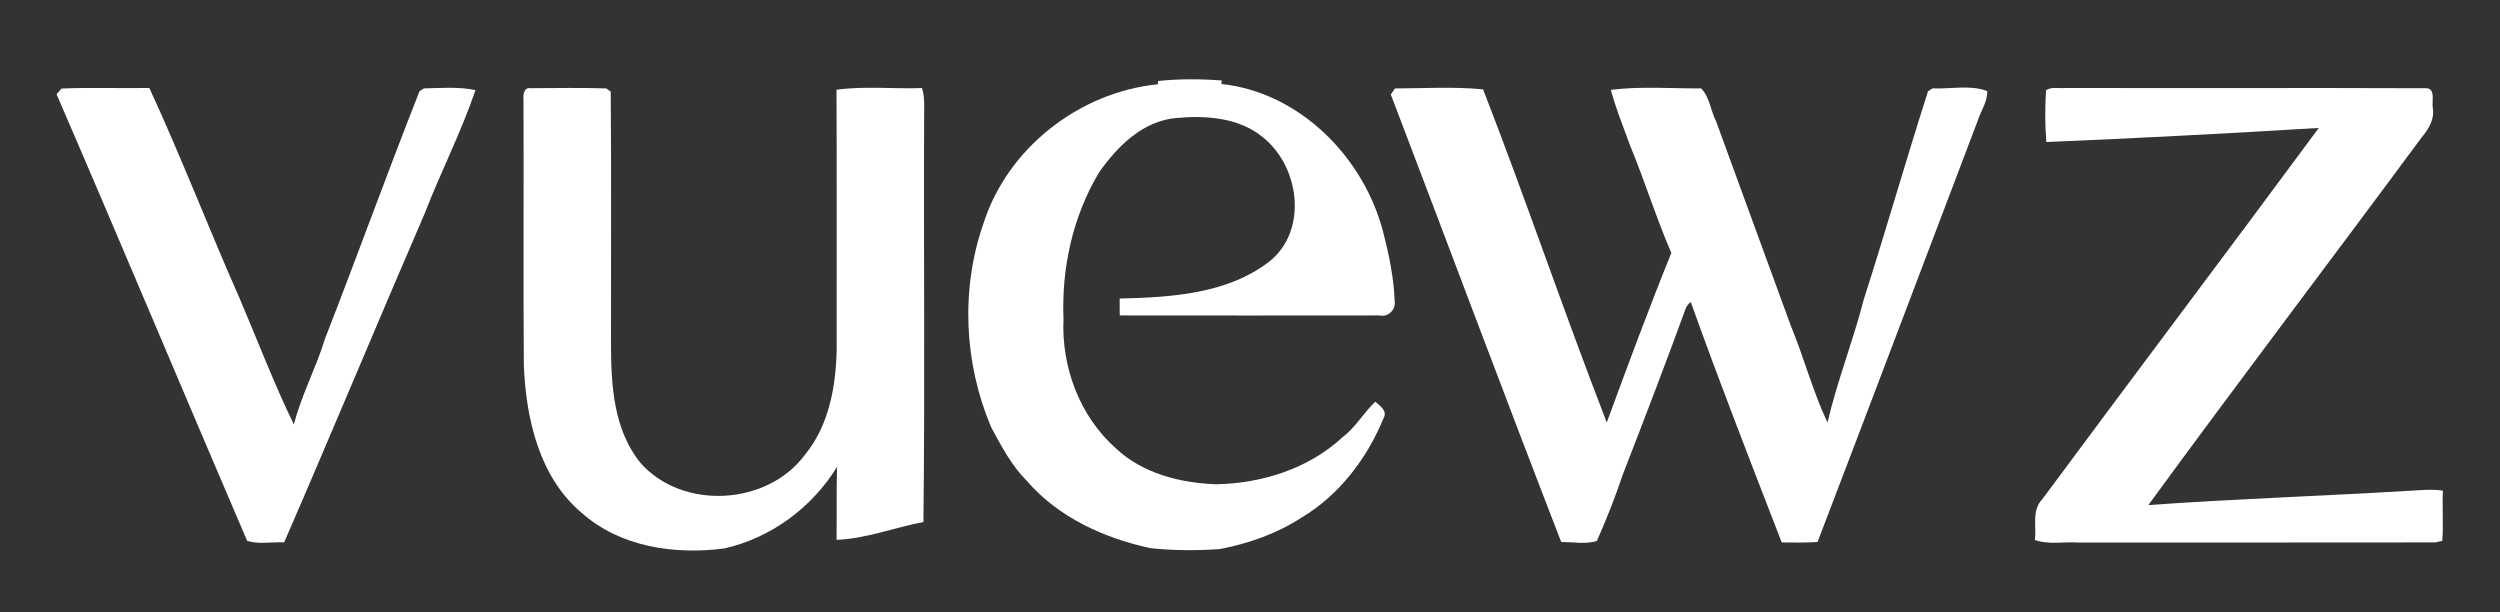
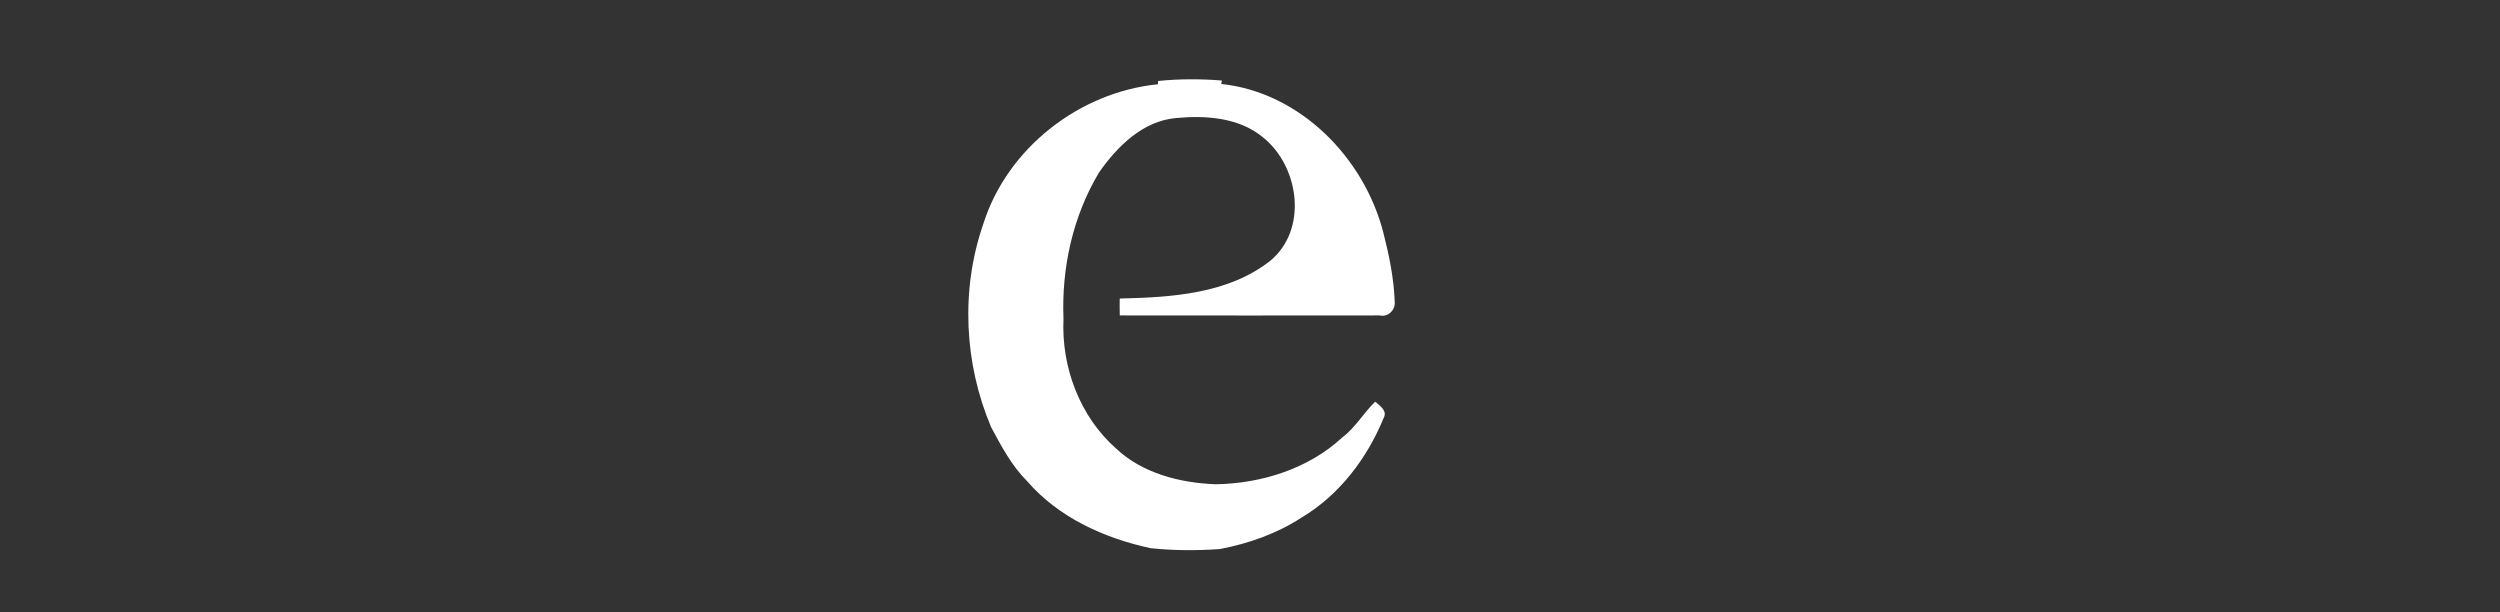
<svg xmlns="http://www.w3.org/2000/svg" width="580pt" height="142pt" viewBox="0 0 580 142" version="1.1">
  <rect x="0" y="0" width="580" height="142" fill="#333333" stroke="none" />
  <g id="#ffffffff">
    <path fill="#ffffff" opacity="1.00" d=" M 268.67 18.79 C 273.59 18.28 278.54 18.29 283.47 18.68 L 283.33 19.48 C 301.63 21.42 316.49 36.59 320.94 54.00 C 322.28 59.23 323.38 64.56 323.57 69.96 C 323.81 71.88 322.03 73.65 320.09 73.18 C 299.99 73.20 279.89 73.21 259.79 73.18 C 259.76 71.87 259.75 70.56 259.77 69.26 C 271.67 68.99 284.76 68.21 294.53 60.64 C 303.55 53.39 301.48 38.59 292.97 31.83 C 287.43 27.25 279.73 26.74 272.87 27.38 C 265.12 28.06 259.21 33.96 254.98 40.01 C 248.88 50.19 246.25 62.19 246.73 74.01 C 246.21 85.12 250.50 96.61 258.90 104.03 C 265.05 109.84 273.80 112.04 282.04 112.35 C 292.65 112.18 303.57 108.77 311.45 101.45 C 314.49 99.17 316.34 95.78 319.06 93.19 C 320.13 94.17 321.99 95.30 320.97 97.05 C 317.17 106.33 310.72 114.84 302.03 120.03 C 296.28 123.79 289.71 126.10 283.01 127.38 C 277.66 127.76 272.27 127.74 266.95 127.18 C 256.22 124.87 245.60 120.08 238.31 111.65 C 234.72 108.08 232.33 103.55 229.96 99.14 C 223.67 84.34 222.84 67.21 228.12 51.97 C 233.67 34.39 250.37 21.38 268.63 19.55 L 268.67 18.79 Z" />
-     <path fill="#ffffff" opacity="1.00" d=" M 14.29 20.54 C 21.07 20.25 27.86 20.53 34.64 20.41 C 42.07 36.45 48.41 53.00 55.57 69.17 C 59.75 78.95 63.53 88.94 68.18 98.49 C 69.94 91.62 73.34 85.33 75.41 78.56 C 82.85 59.48 89.81 40.22 97.32 21.17 C 97.58 21.01 98.08 20.68 98.33 20.51 C 102.31 20.44 106.38 20.06 110.31 20.92 C 106.98 30.69 102.23 39.95 98.50 49.58 C 87.53 74.95 76.94 100.49 65.92 125.83 C 63.08 125.69 60.08 126.32 57.34 125.49 C 42.53 90.98 28.03 56.33 13.12 21.85 C 13.41 21.52 14.00 20.87 14.29 20.54 Z" />
-     <path fill="#ffffff" opacity="1.00" d=" M 121.45 23.05 C 121.30 22.00 121.58 20.20 123.06 20.46 C 128.92 20.44 134.80 20.32 140.65 20.51 C 140.91 20.70 141.43 21.06 141.69 21.25 C 141.85 40.84 141.72 60.44 141.75 80.04 C 141.77 89.51 142.38 99.79 148.65 107.46 C 158.43 118.43 178.01 117.27 186.72 105.54 C 192.34 98.72 193.95 89.60 194.11 81.00 C 194.09 60.94 194.16 40.88 194.07 20.82 C 200.62 19.92 207.29 20.67 213.89 20.43 C 214.38 21.90 214.45 23.45 214.41 24.99 C 214.25 57.02 214.62 89.07 214.23 121.10 C 207.51 122.38 200.92 124.99 194.08 125.24 C 194.15 119.61 194.04 113.97 194.19 108.33 C 188.37 117.75 178.93 124.77 168.08 127.23 C 156.57 128.75 143.89 126.94 134.95 118.98 C 125.06 110.66 122.03 97.09 121.53 84.72 C 121.37 64.16 121.54 43.60 121.45 23.05 Z" />
-     <path fill="#ffffff" opacity="1.00" d=" M 323.64 20.52 C 330.43 20.49 337.37 20.08 344.08 20.73 C 354.00 46.26 362.84 72.42 372.77 98.01 C 377.62 84.84 382.48 71.68 387.75 58.68 C 384.21 50.51 381.59 42.00 378.19 33.78 C 376.62 29.50 374.91 25.25 373.71 20.85 C 380.64 19.97 387.70 20.55 394.67 20.51 C 396.65 22.52 396.87 25.69 398.14 28.16 C 403.88 43.98 409.72 59.76 415.47 75.57 C 418.53 82.98 420.56 90.78 423.98 98.04 C 426.21 88.40 429.91 79.17 432.36 69.59 C 437.52 53.51 442.14 37.26 447.30 21.19 C 447.56 21.02 448.09 20.68 448.35 20.50 C 452.53 20.70 457.08 19.61 461.03 21.13 C 461.13 23.51 459.62 25.61 458.90 27.82 C 446.49 60.46 434.17 93.13 421.67 125.74 C 418.90 125.91 416.13 125.88 413.36 125.84 C 406.18 107.29 398.94 88.77 392.25 70.05 C 391.64 70.53 391.22 71.13 390.98 71.85 C 386.30 84.69 381.41 97.44 376.46 110.17 C 374.73 115.38 372.69 120.49 370.47 125.50 C 367.86 126.34 364.93 125.70 362.21 125.76 C 348.82 91.22 335.88 56.50 322.66 21.90 C 322.90 21.56 323.39 20.87 323.64 20.52 Z" />
-     <path fill="#ffffff" opacity="1.00" d=" M 474.67 20.96 C 475.92 20.05 477.61 20.57 479.06 20.41 C 507.00 20.48 534.95 20.36 562.89 20.47 C 565.10 20.52 564.15 23.58 564.40 25.00 C 564.88 27.66 563.46 29.89 561.85 31.84 C 540.79 60.33 519.32 88.56 498.42 117.17 C 518.59 115.75 538.81 115.07 559.00 113.86 C 561.57 113.73 564.17 113.44 566.75 113.83 C 566.57 117.71 566.90 121.60 566.61 125.47 C 566.22 125.56 565.44 125.75 565.05 125.84 C 537.37 125.89 509.70 125.85 482.03 125.86 C 478.73 125.65 475.27 126.43 472.10 125.26 C 472.50 122.09 471.32 118.41 473.78 115.86 C 495.09 87.08 516.69 58.48 537.96 29.68 C 516.90 30.97 495.83 32.06 474.75 32.95 C 474.42 28.96 474.44 24.95 474.67 20.96 Z" />
  </g>
</svg>